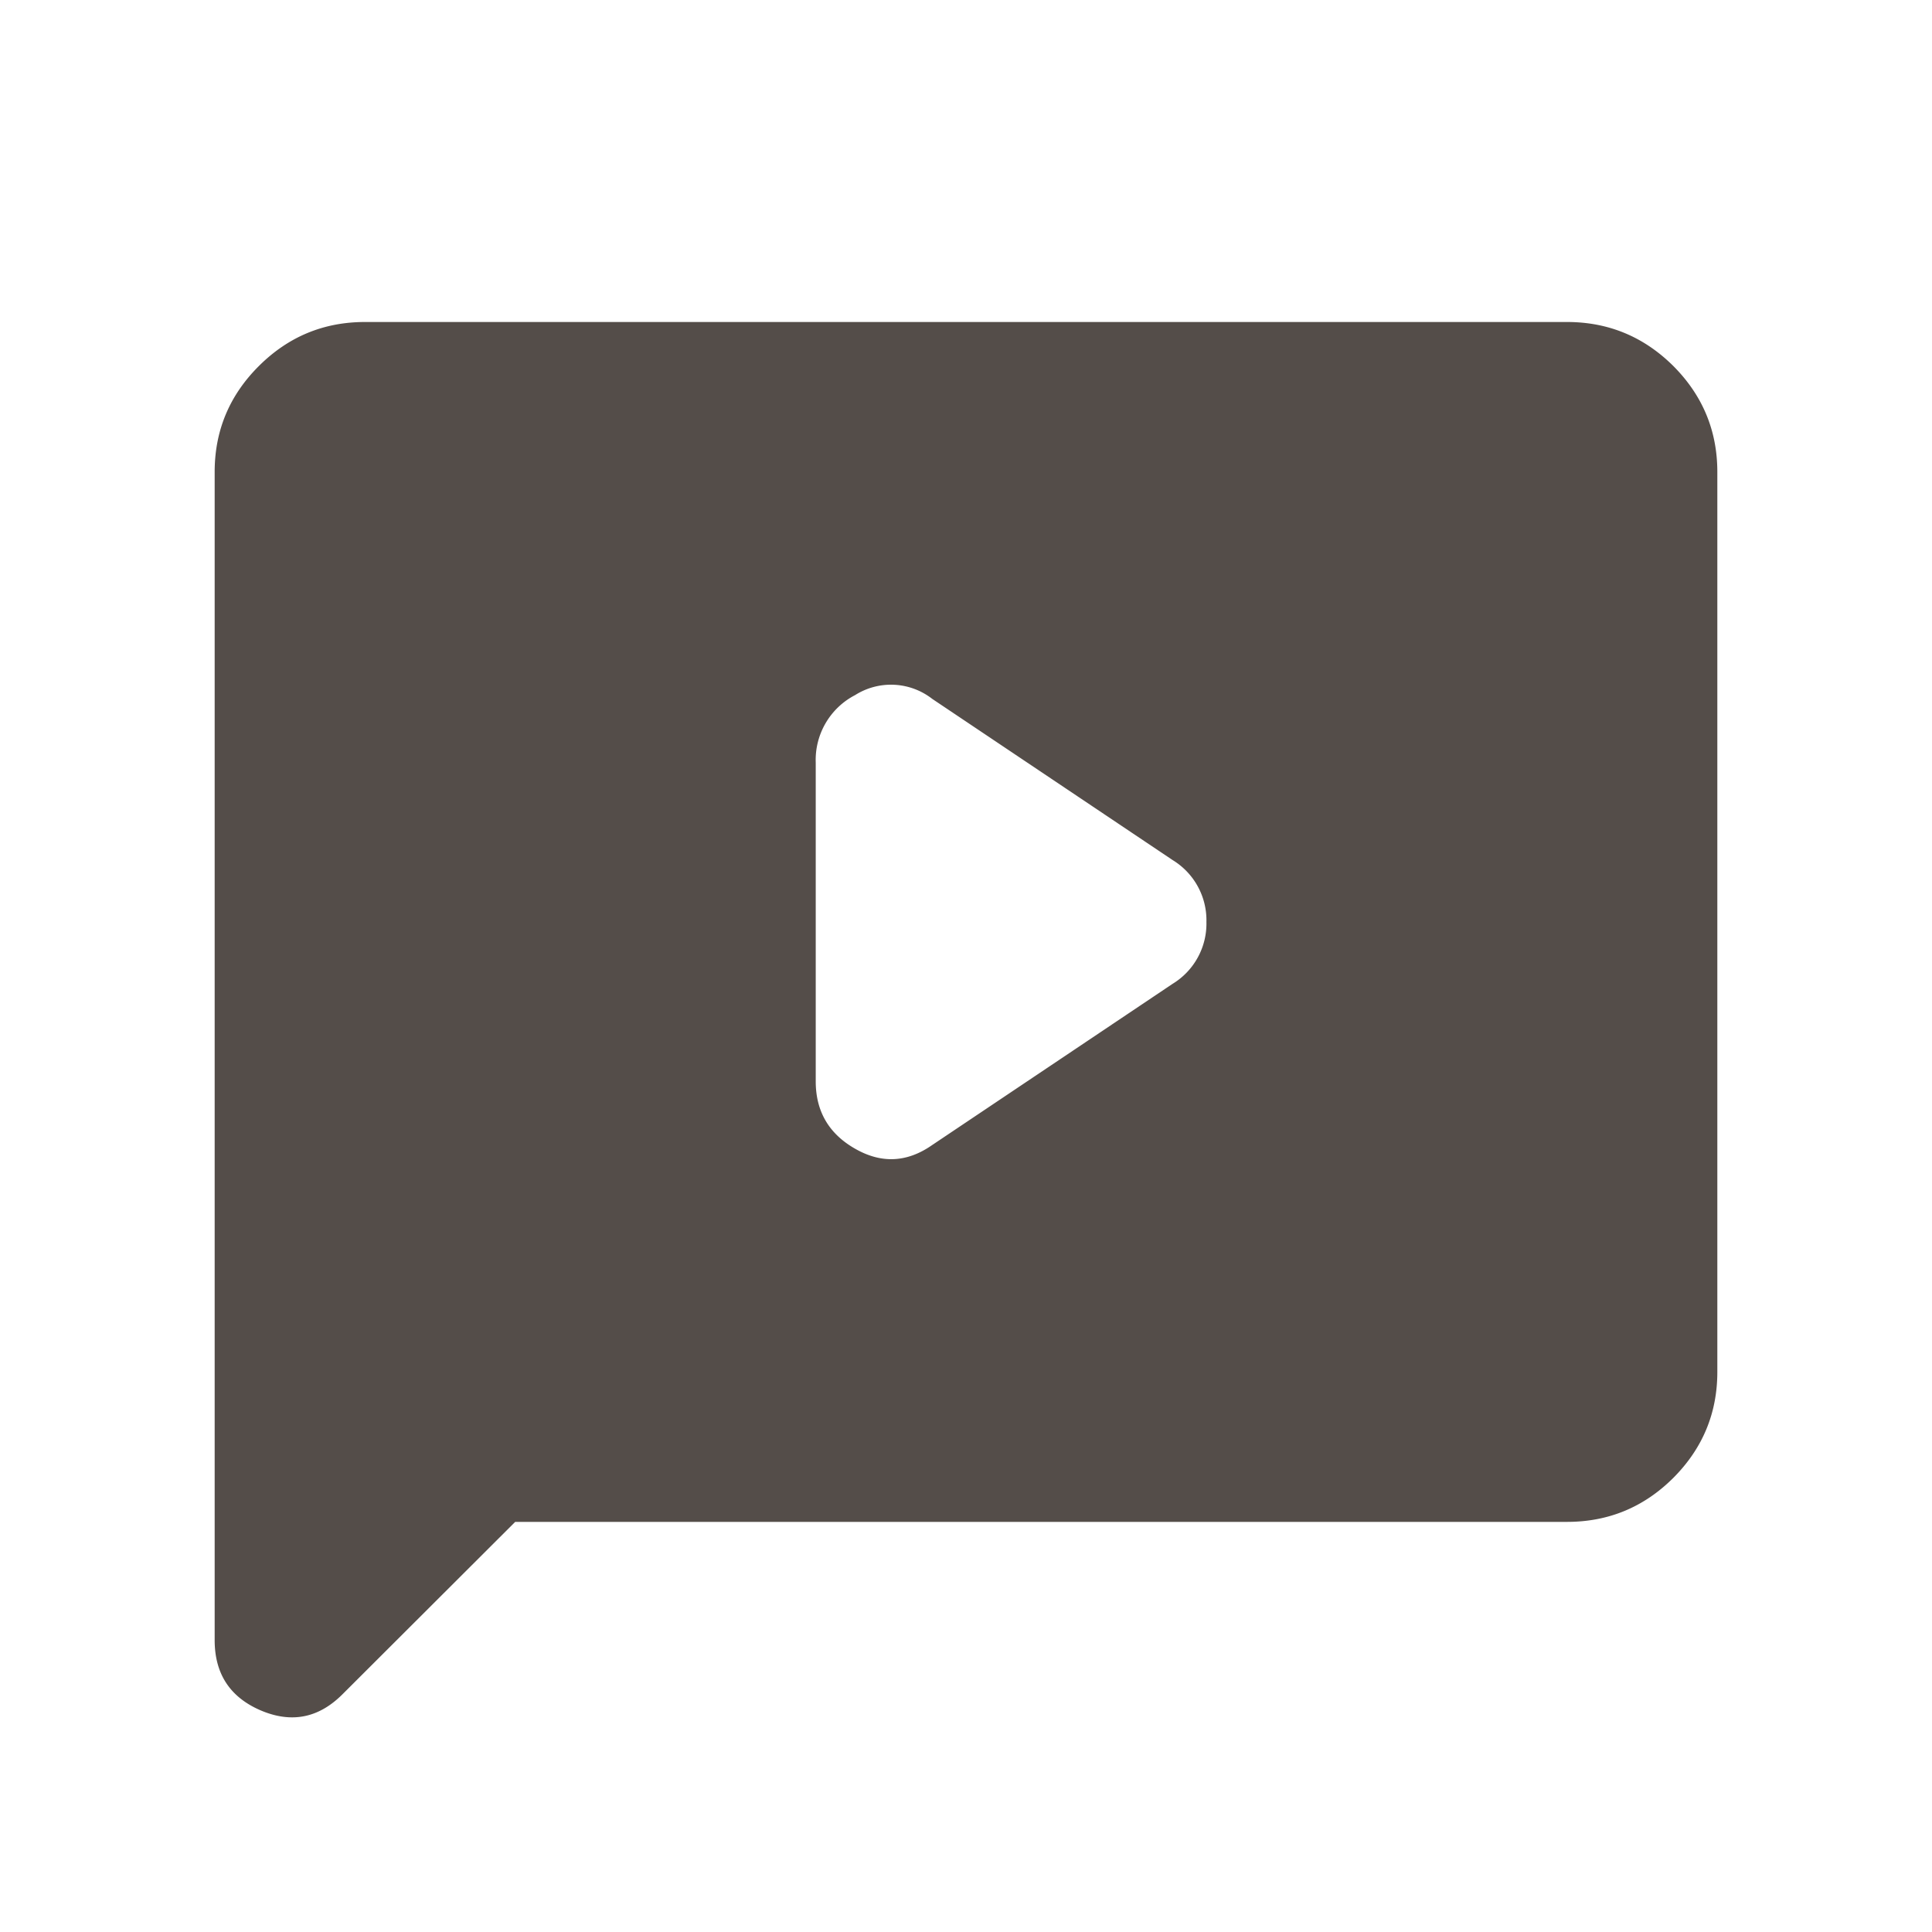
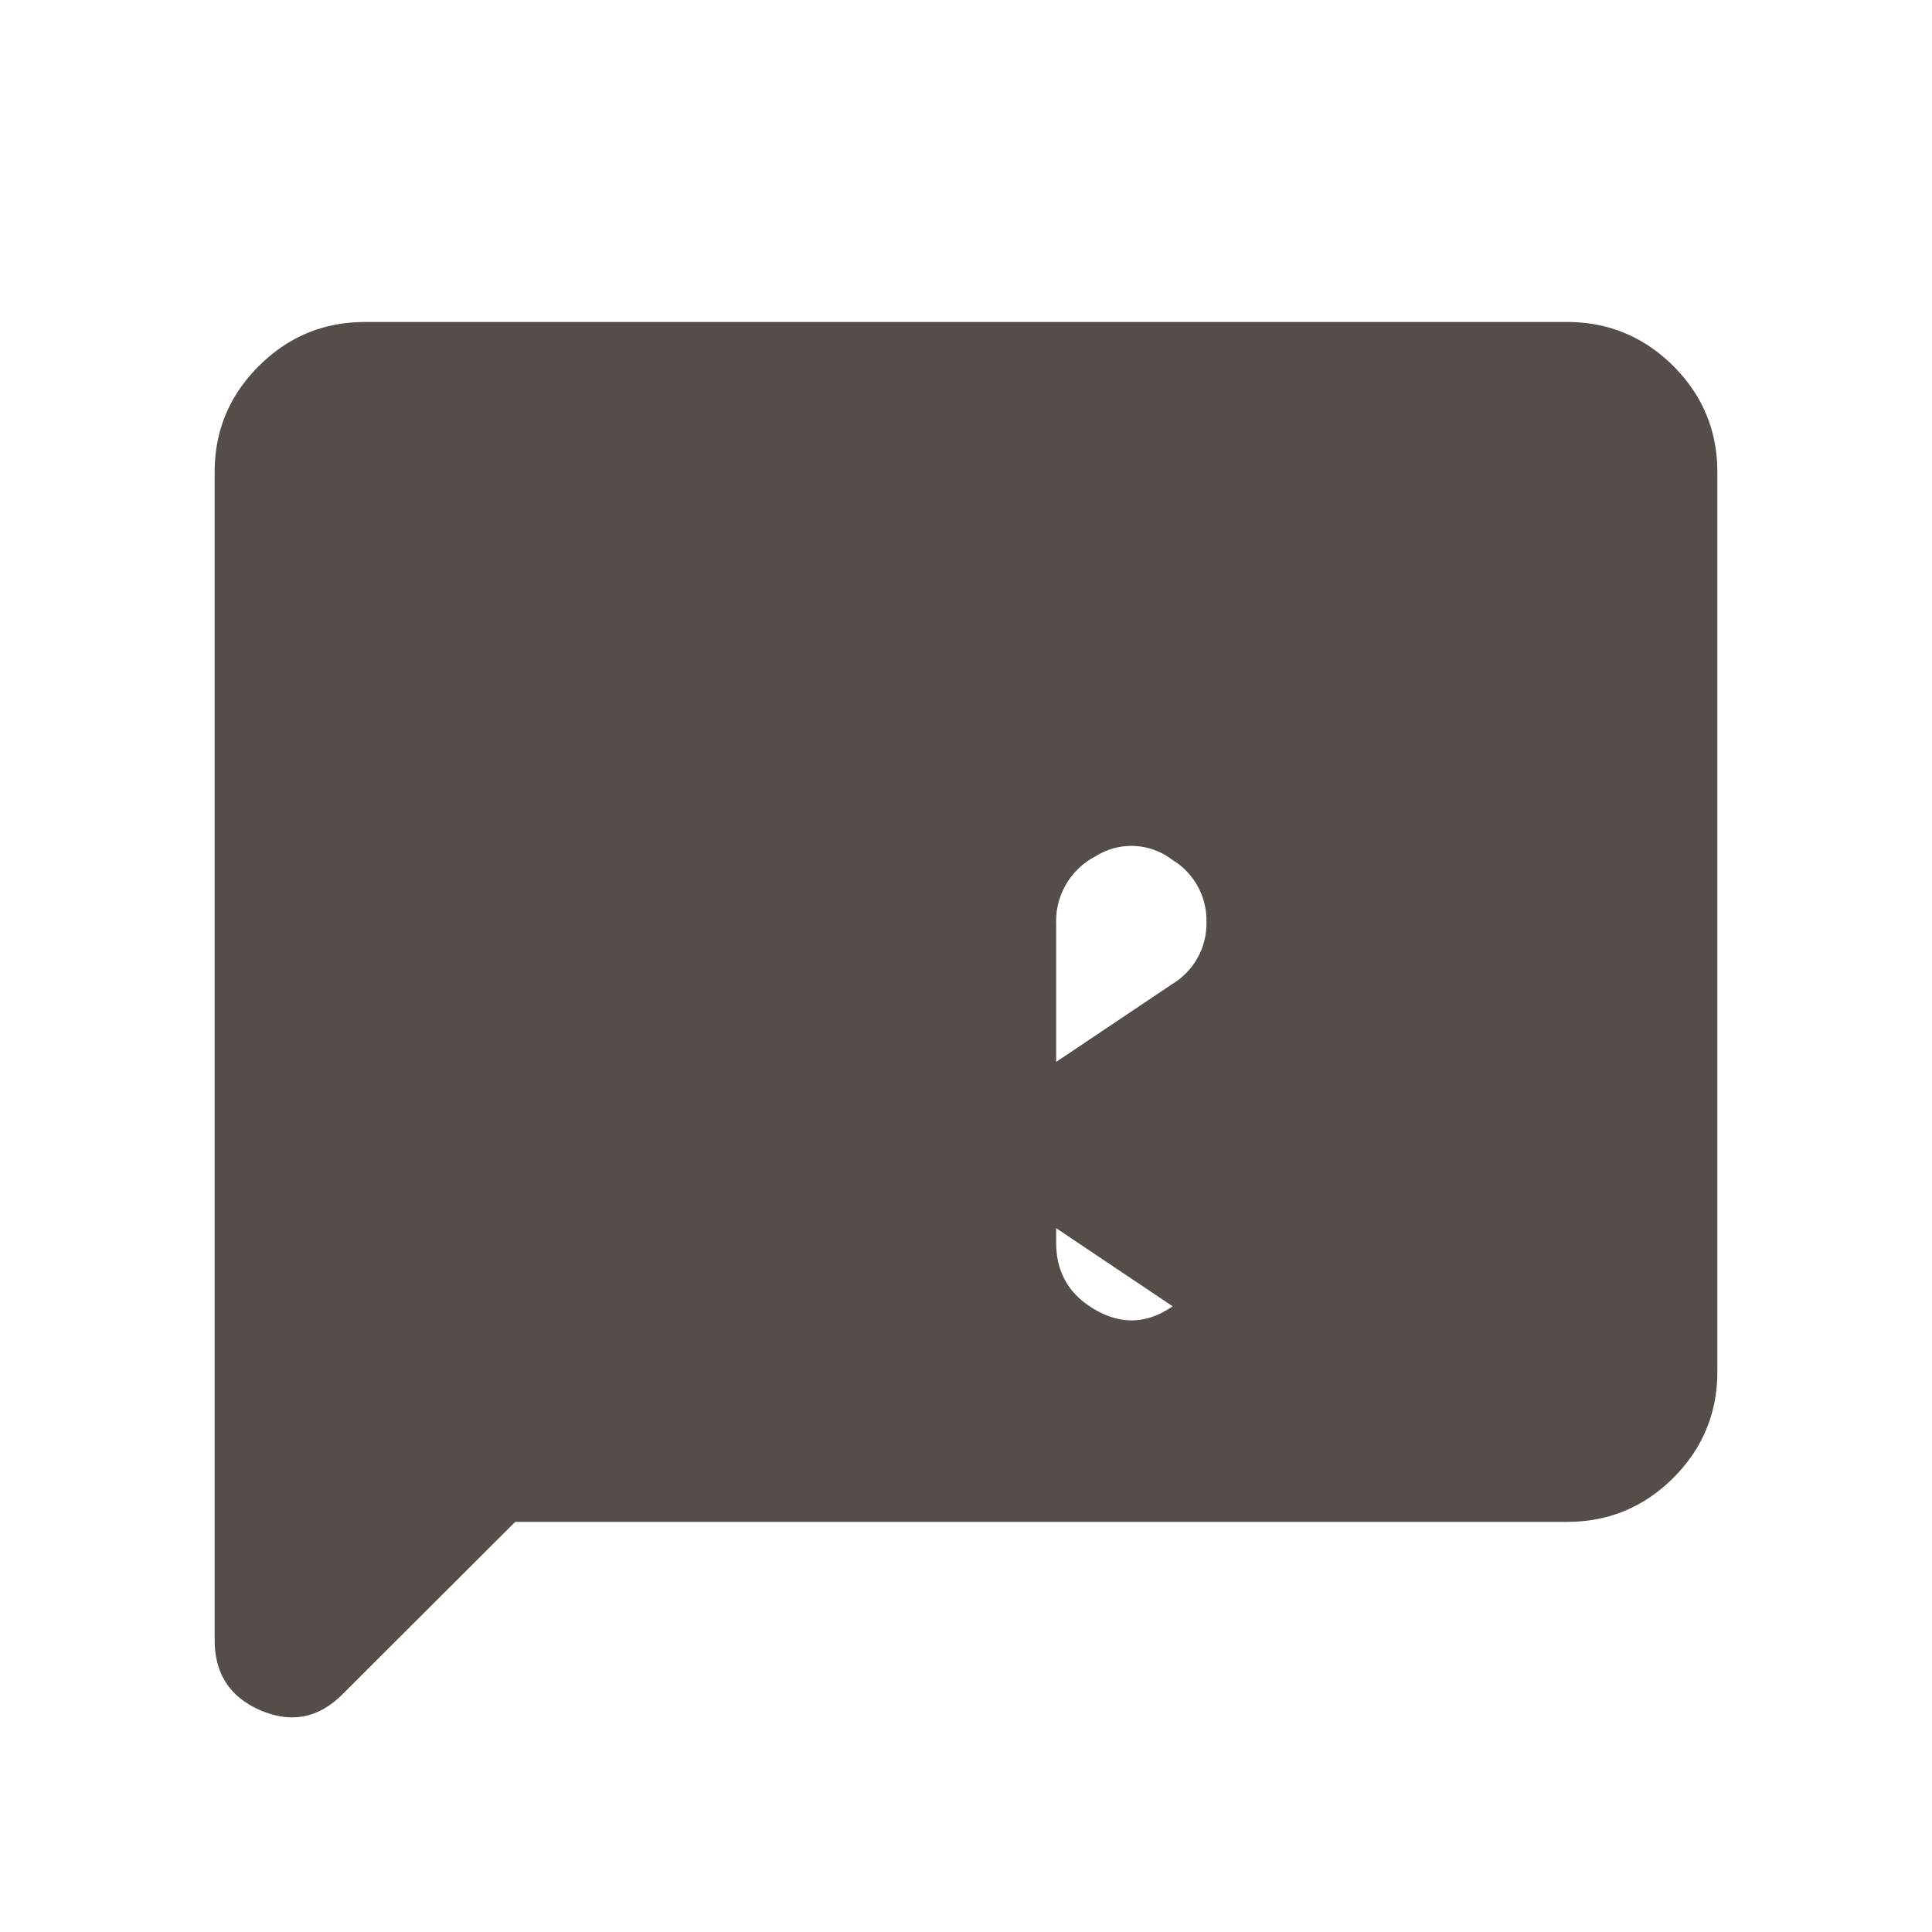
<svg xmlns="http://www.w3.org/2000/svg" width="18" height="18" fill="none">
-   <path fill="#544D49" d="m8.685 10.668 2.24-1.502a.657.657 0 0 0 .315-.576.657.657 0 0 0-.315-.577l-2.24-1.502a.625.625 0 0 0-.718-.035.68.68 0 0 0-.367.629v2.97c0 .279.123.489.368.628.245.14.484.128.717-.035ZM3.19 15.786c-.222.222-.476.271-.762.149-.285-.123-.428-.34-.428-.655V4.397c0-.384.137-.713.412-.987.274-.273.603-.41.988-.41h11.2c.385 0 .715.137.99.41.273.274.41.603.41.987v8.385c0 .384-.137.713-.41.987-.275.274-.605.41-.99.41H4.8l-1.61 1.607Z" />
+   <path fill="#544D49" d="m8.685 10.668 2.24-1.502a.657.657 0 0 0 .315-.576.657.657 0 0 0-.315-.577a.625.625 0 0 0-.718-.035.68.68 0 0 0-.367.629v2.97c0 .279.123.489.368.628.245.14.484.128.717-.035ZM3.19 15.786c-.222.222-.476.271-.762.149-.285-.123-.428-.34-.428-.655V4.397c0-.384.137-.713.412-.987.274-.273.603-.41.988-.41h11.2c.385 0 .715.137.99.41.273.274.41.603.41.987v8.385c0 .384-.137.713-.41.987-.275.274-.605.41-.99.41H4.8l-1.61 1.607Z" />
</svg>